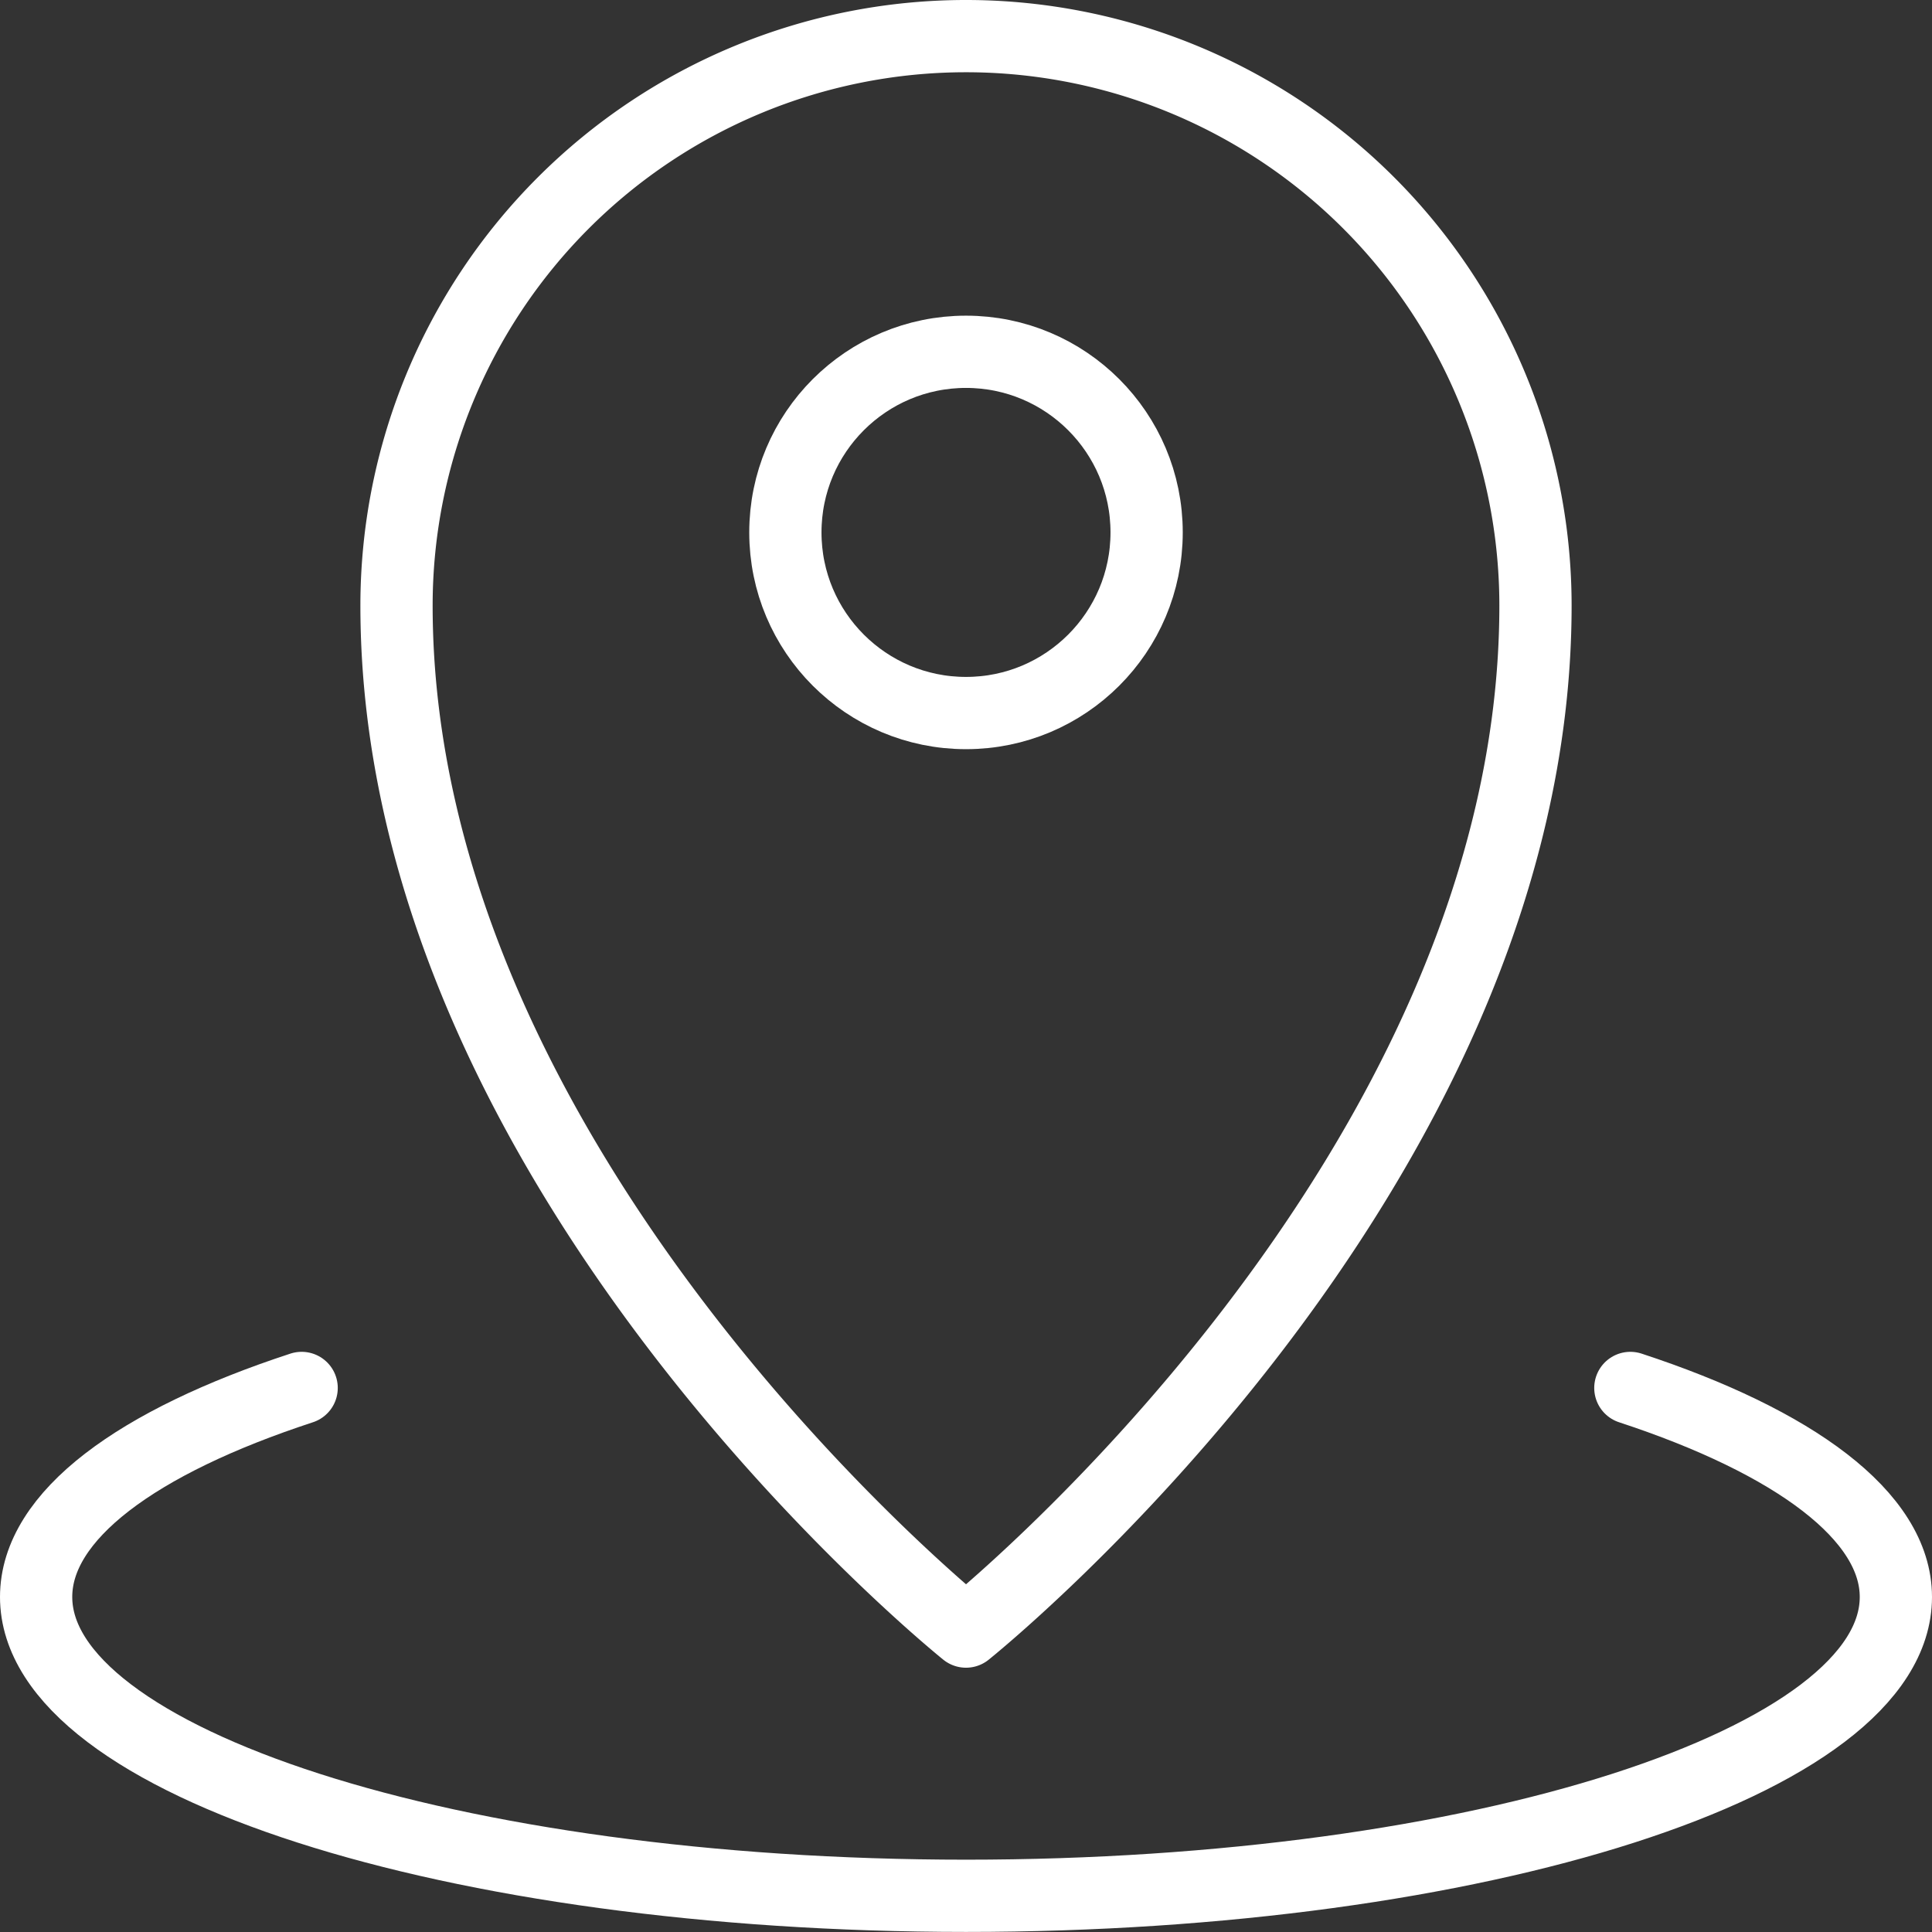
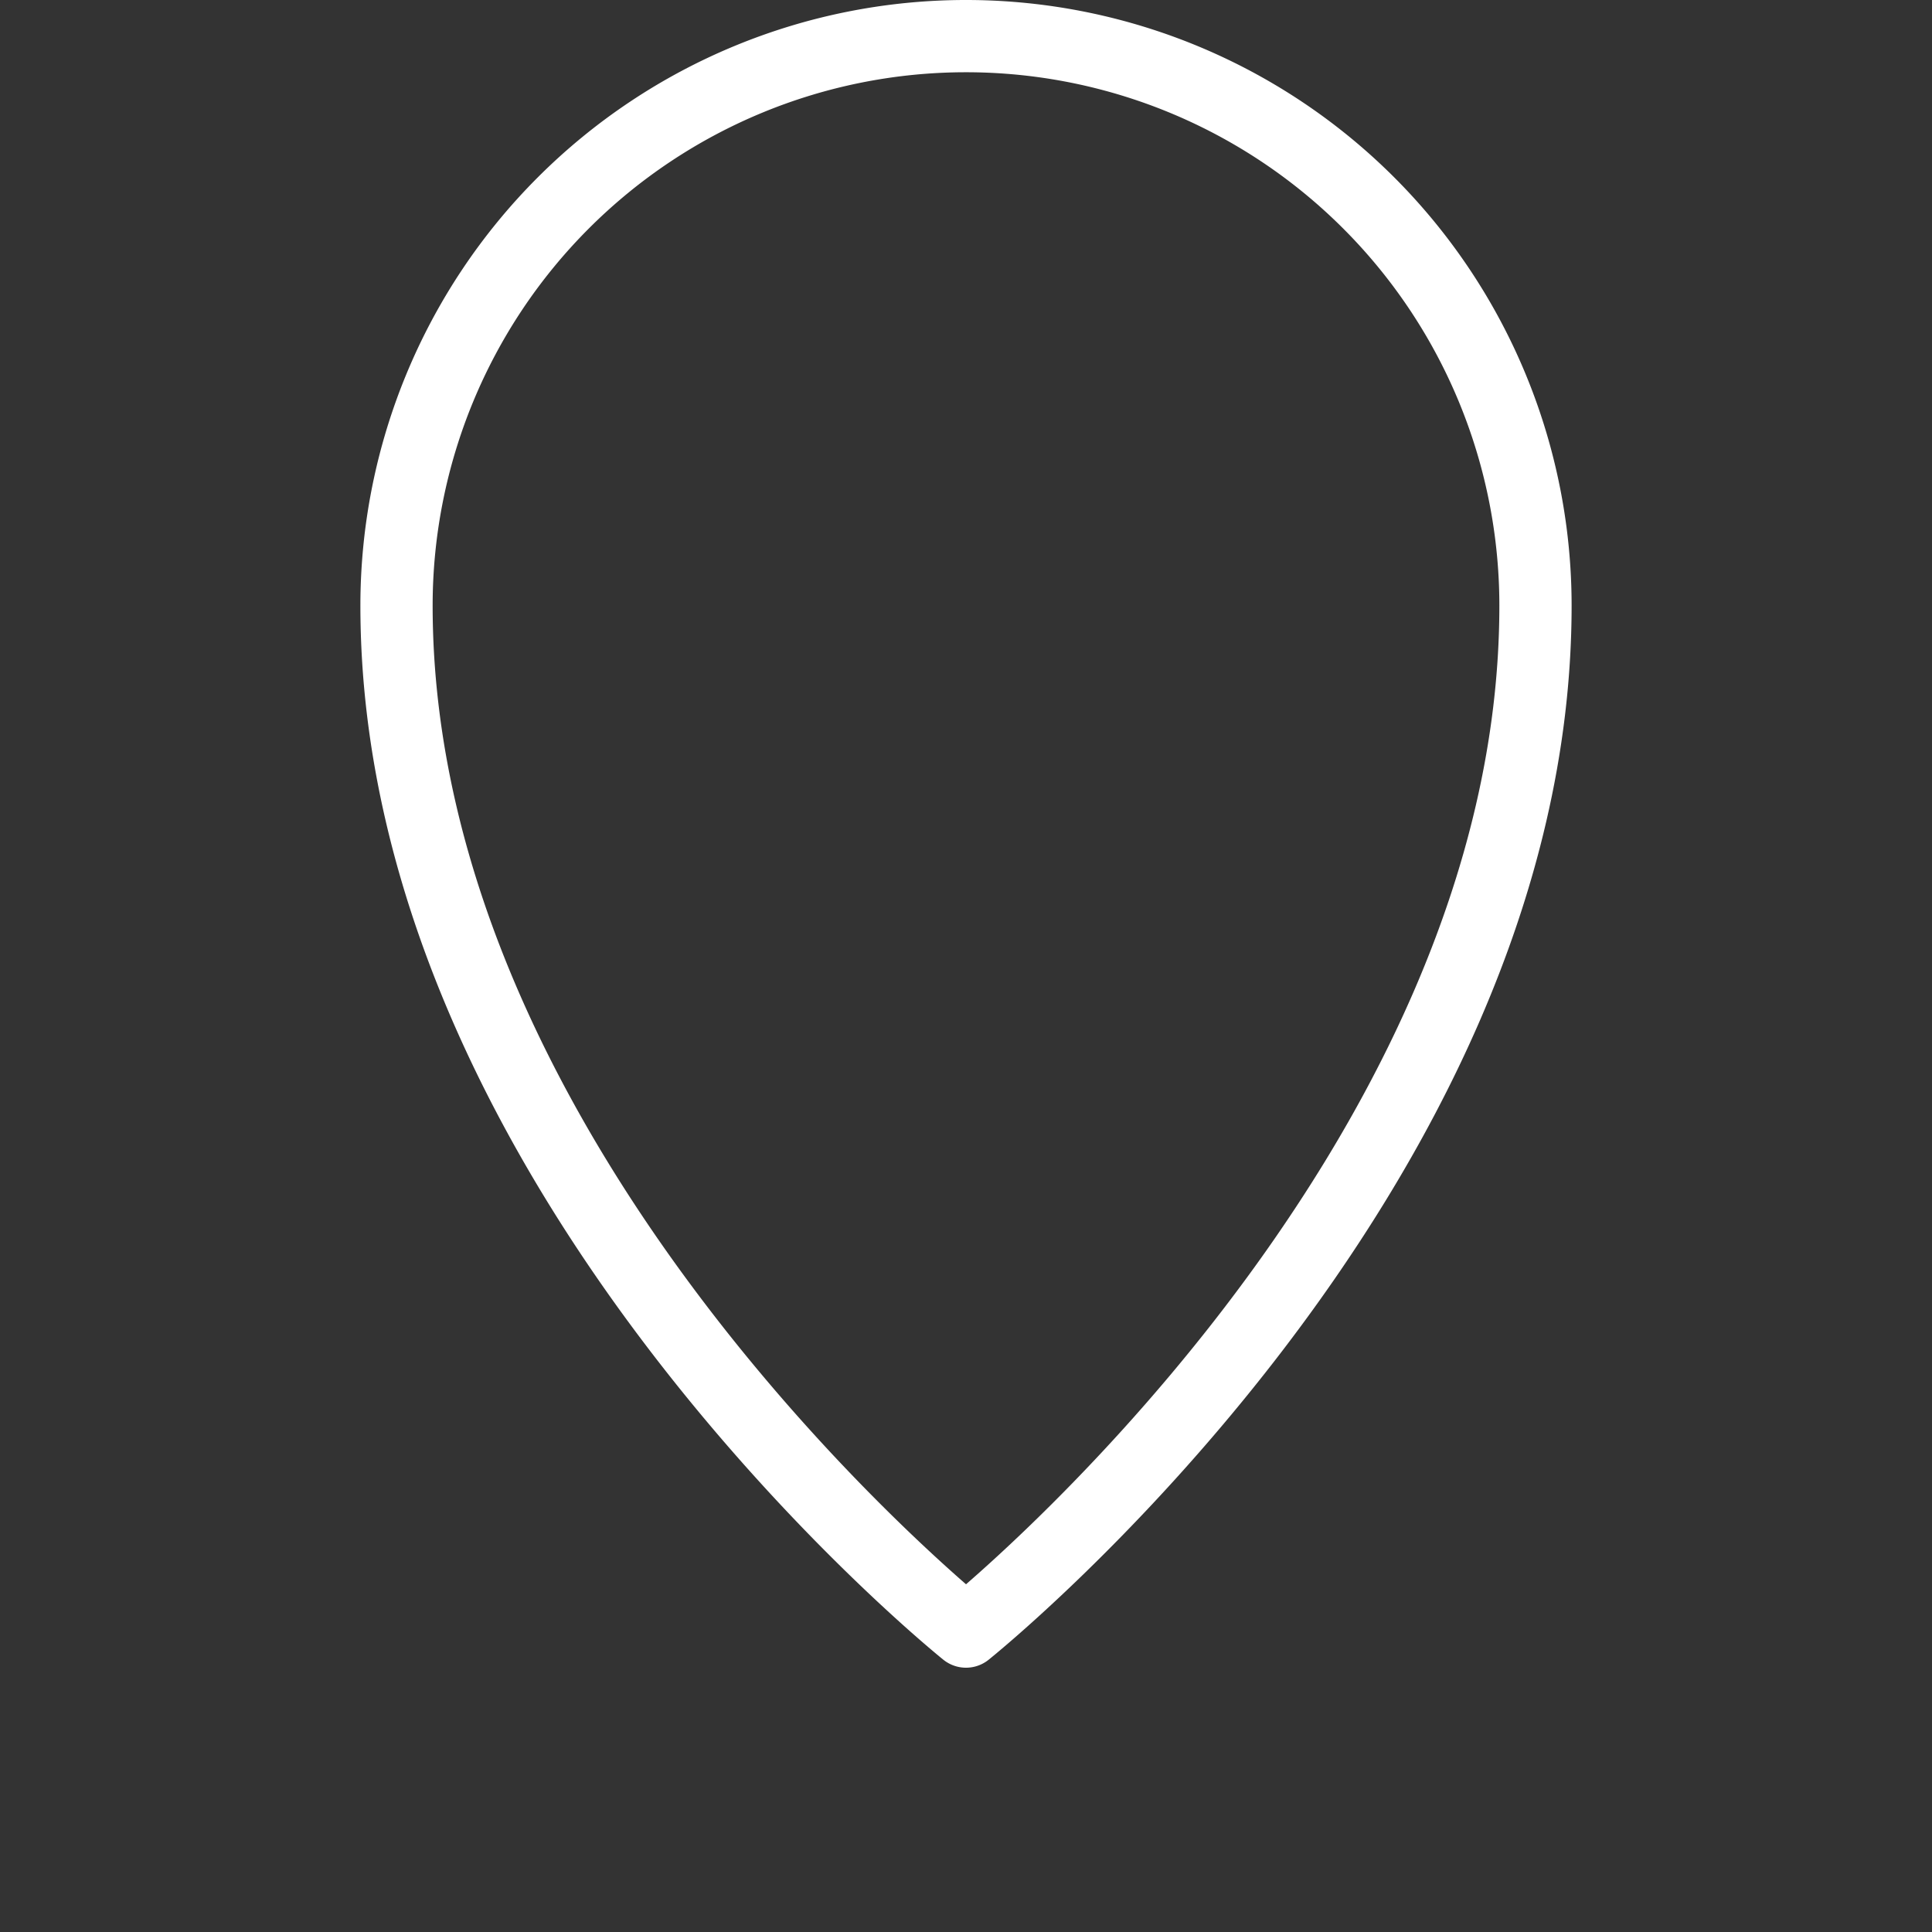
<svg xmlns="http://www.w3.org/2000/svg" width="26.74" height="26.74" viewBox="0 0 26.74 26.74">
  <rect x="0" y="0" width="26.74" height="26.74" fill="#333333" stroke="none" />
  <g id="map-icon" transform="translate(0.5 0.5)">
    <g id="Interface-Light">
      <g id="interface-light-pin-location">
-         <path id="Path_635" data-name="Path 635" d="M22.565,21.58c2.272.746,3.675,1.775,3.675,2.893,0,2.281-5.769,4.136-12.87,4.136S.5,26.755.5,24.473c0-1.127,1.4-2.148,3.675-2.893" transform="translate(-0.5 -2.87)" fill="none" stroke="#fff" stroke-linecap="round" stroke-linejoin="round" stroke-width="1" />
        <path id="Path_636" data-name="Path 636" d="M14,.5A7.882,7.882,0,0,0,6.12,8.382c0,7.882,7.882,14.2,7.882,14.2s7.882-6.3,7.882-14.2A7.882,7.882,0,0,0,14,.5Z" transform="translate(-1.132 -0.5)" fill="none" stroke="#fff" stroke-linecap="round" stroke-linejoin="round" stroke-width="1" />
-         <circle id="Ellipse_20" data-name="Ellipse 20" cx="2.5" cy="2.5" r="2.5" transform="translate(10.37 4.369)" fill="none" stroke="#fff" stroke-linecap="round" stroke-linejoin="round" stroke-width="1" />
      </g>
    </g>
  </g>
</svg>